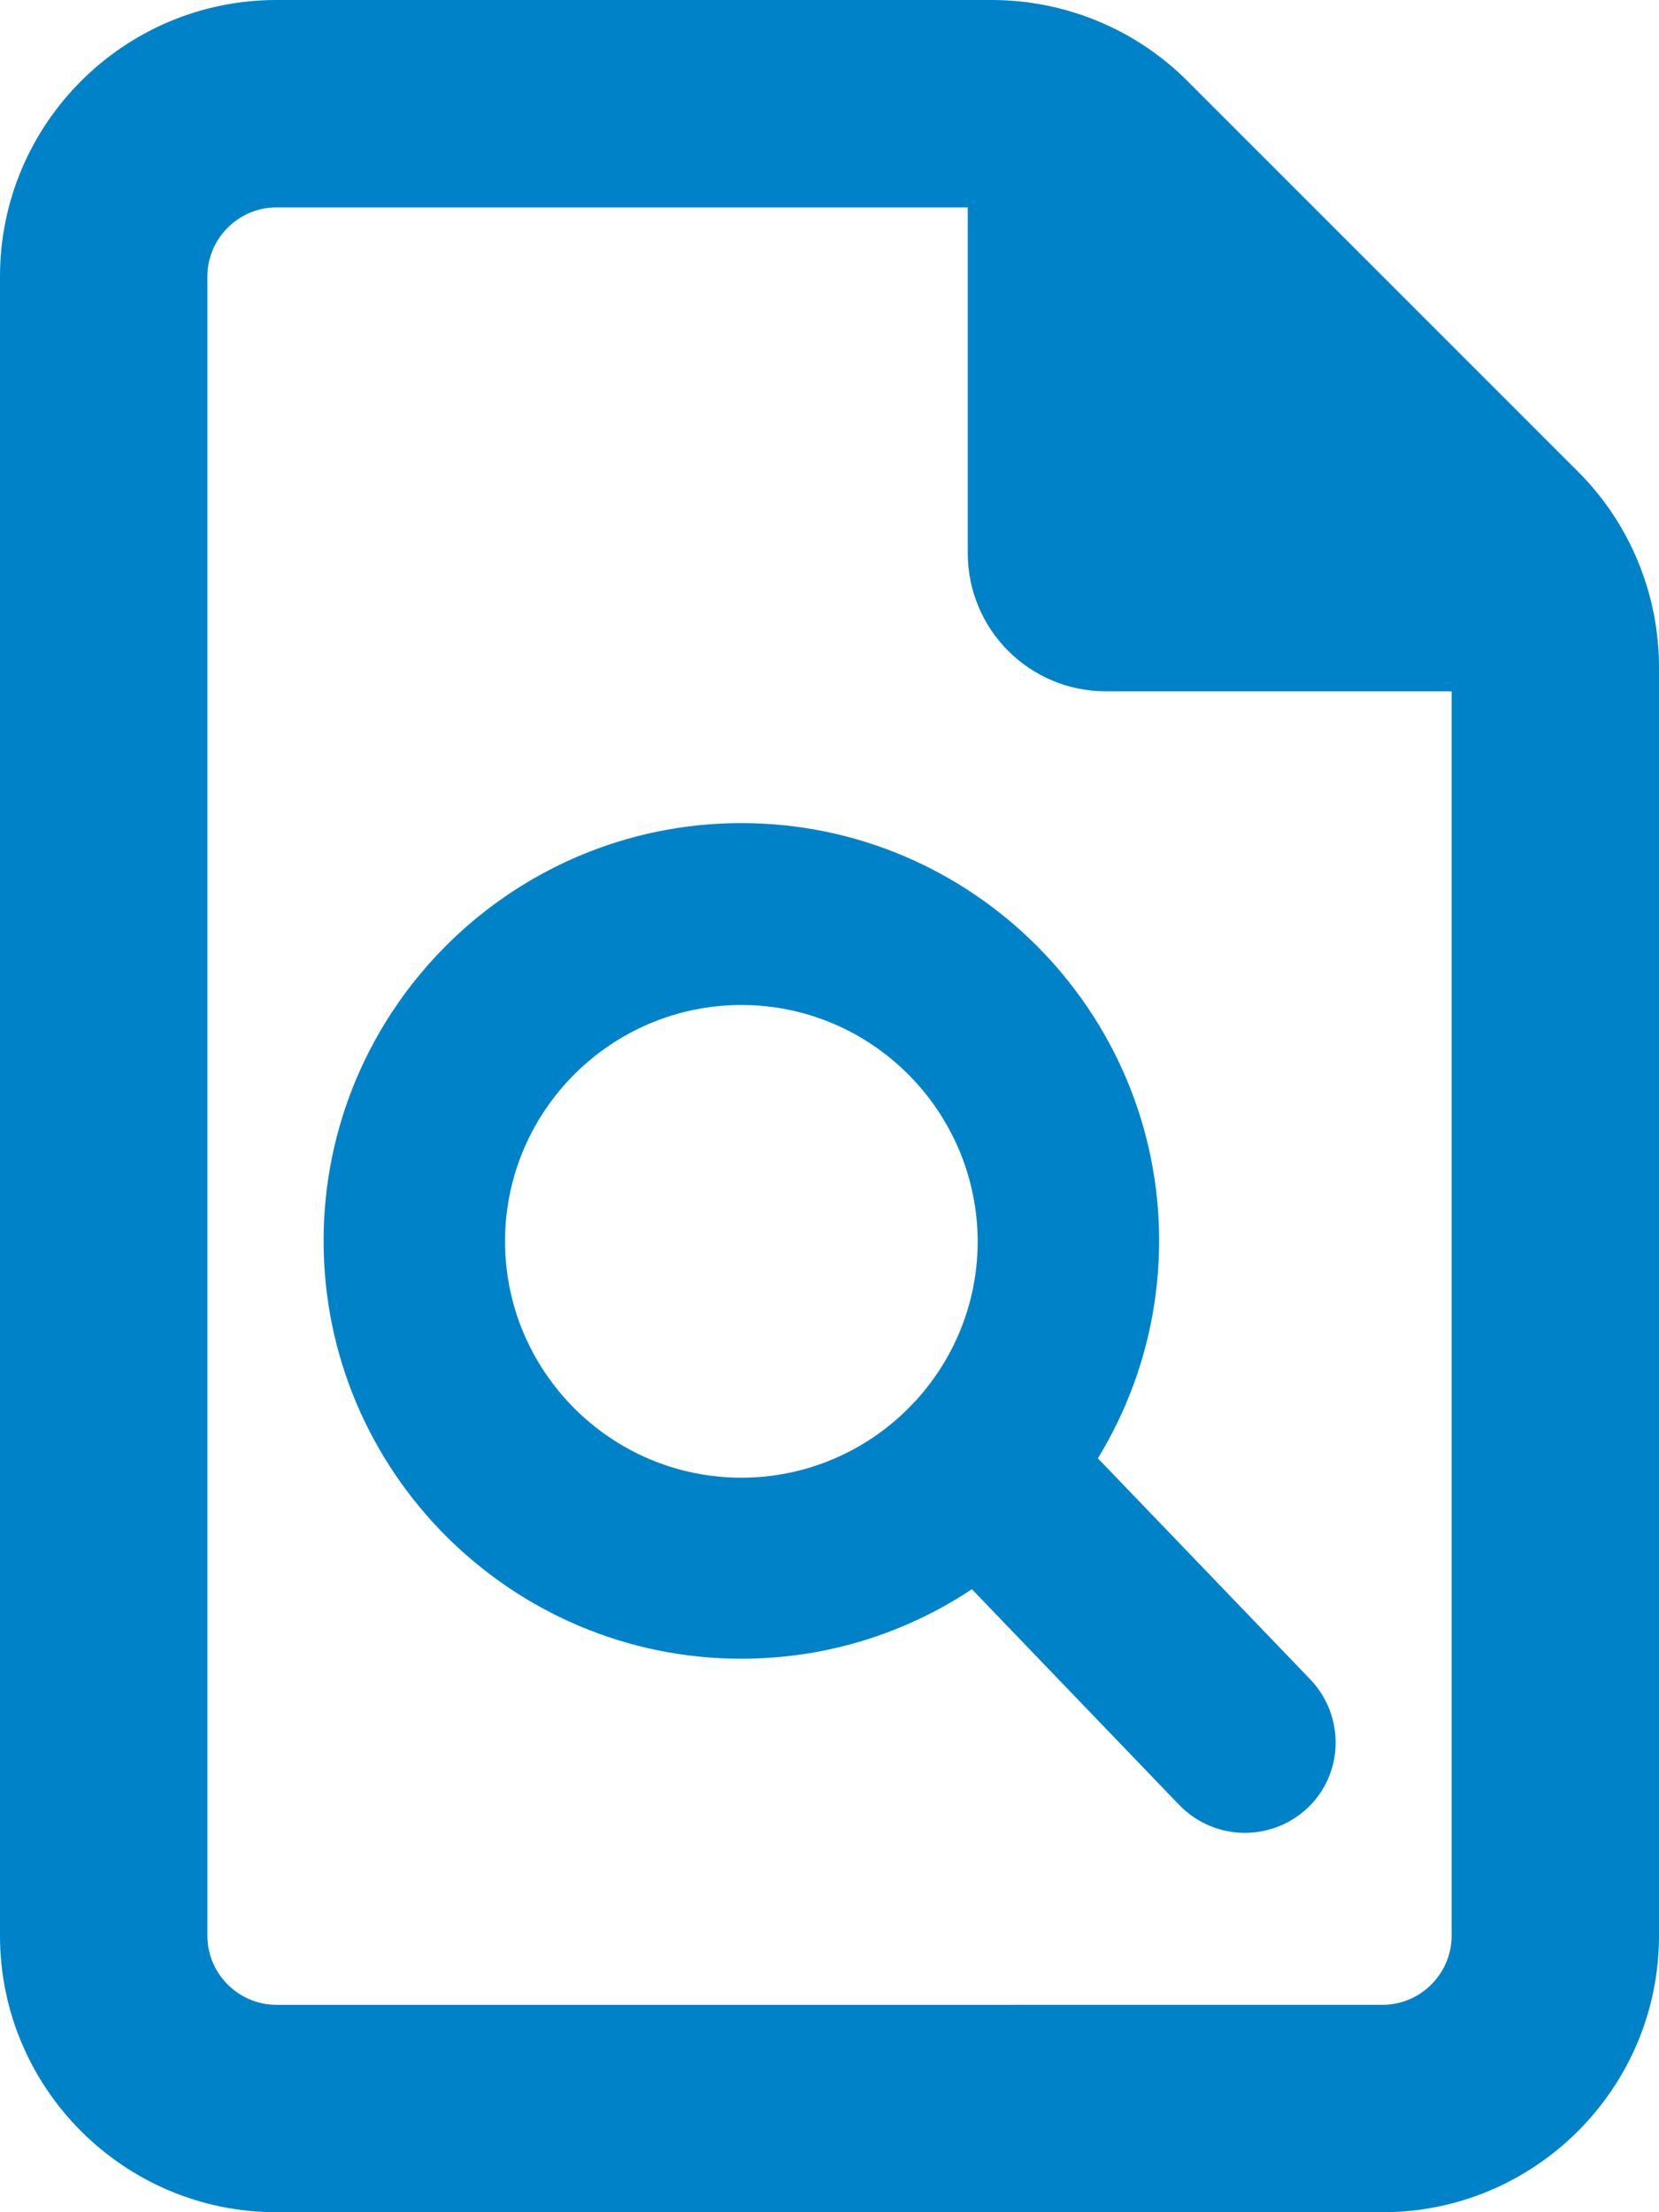
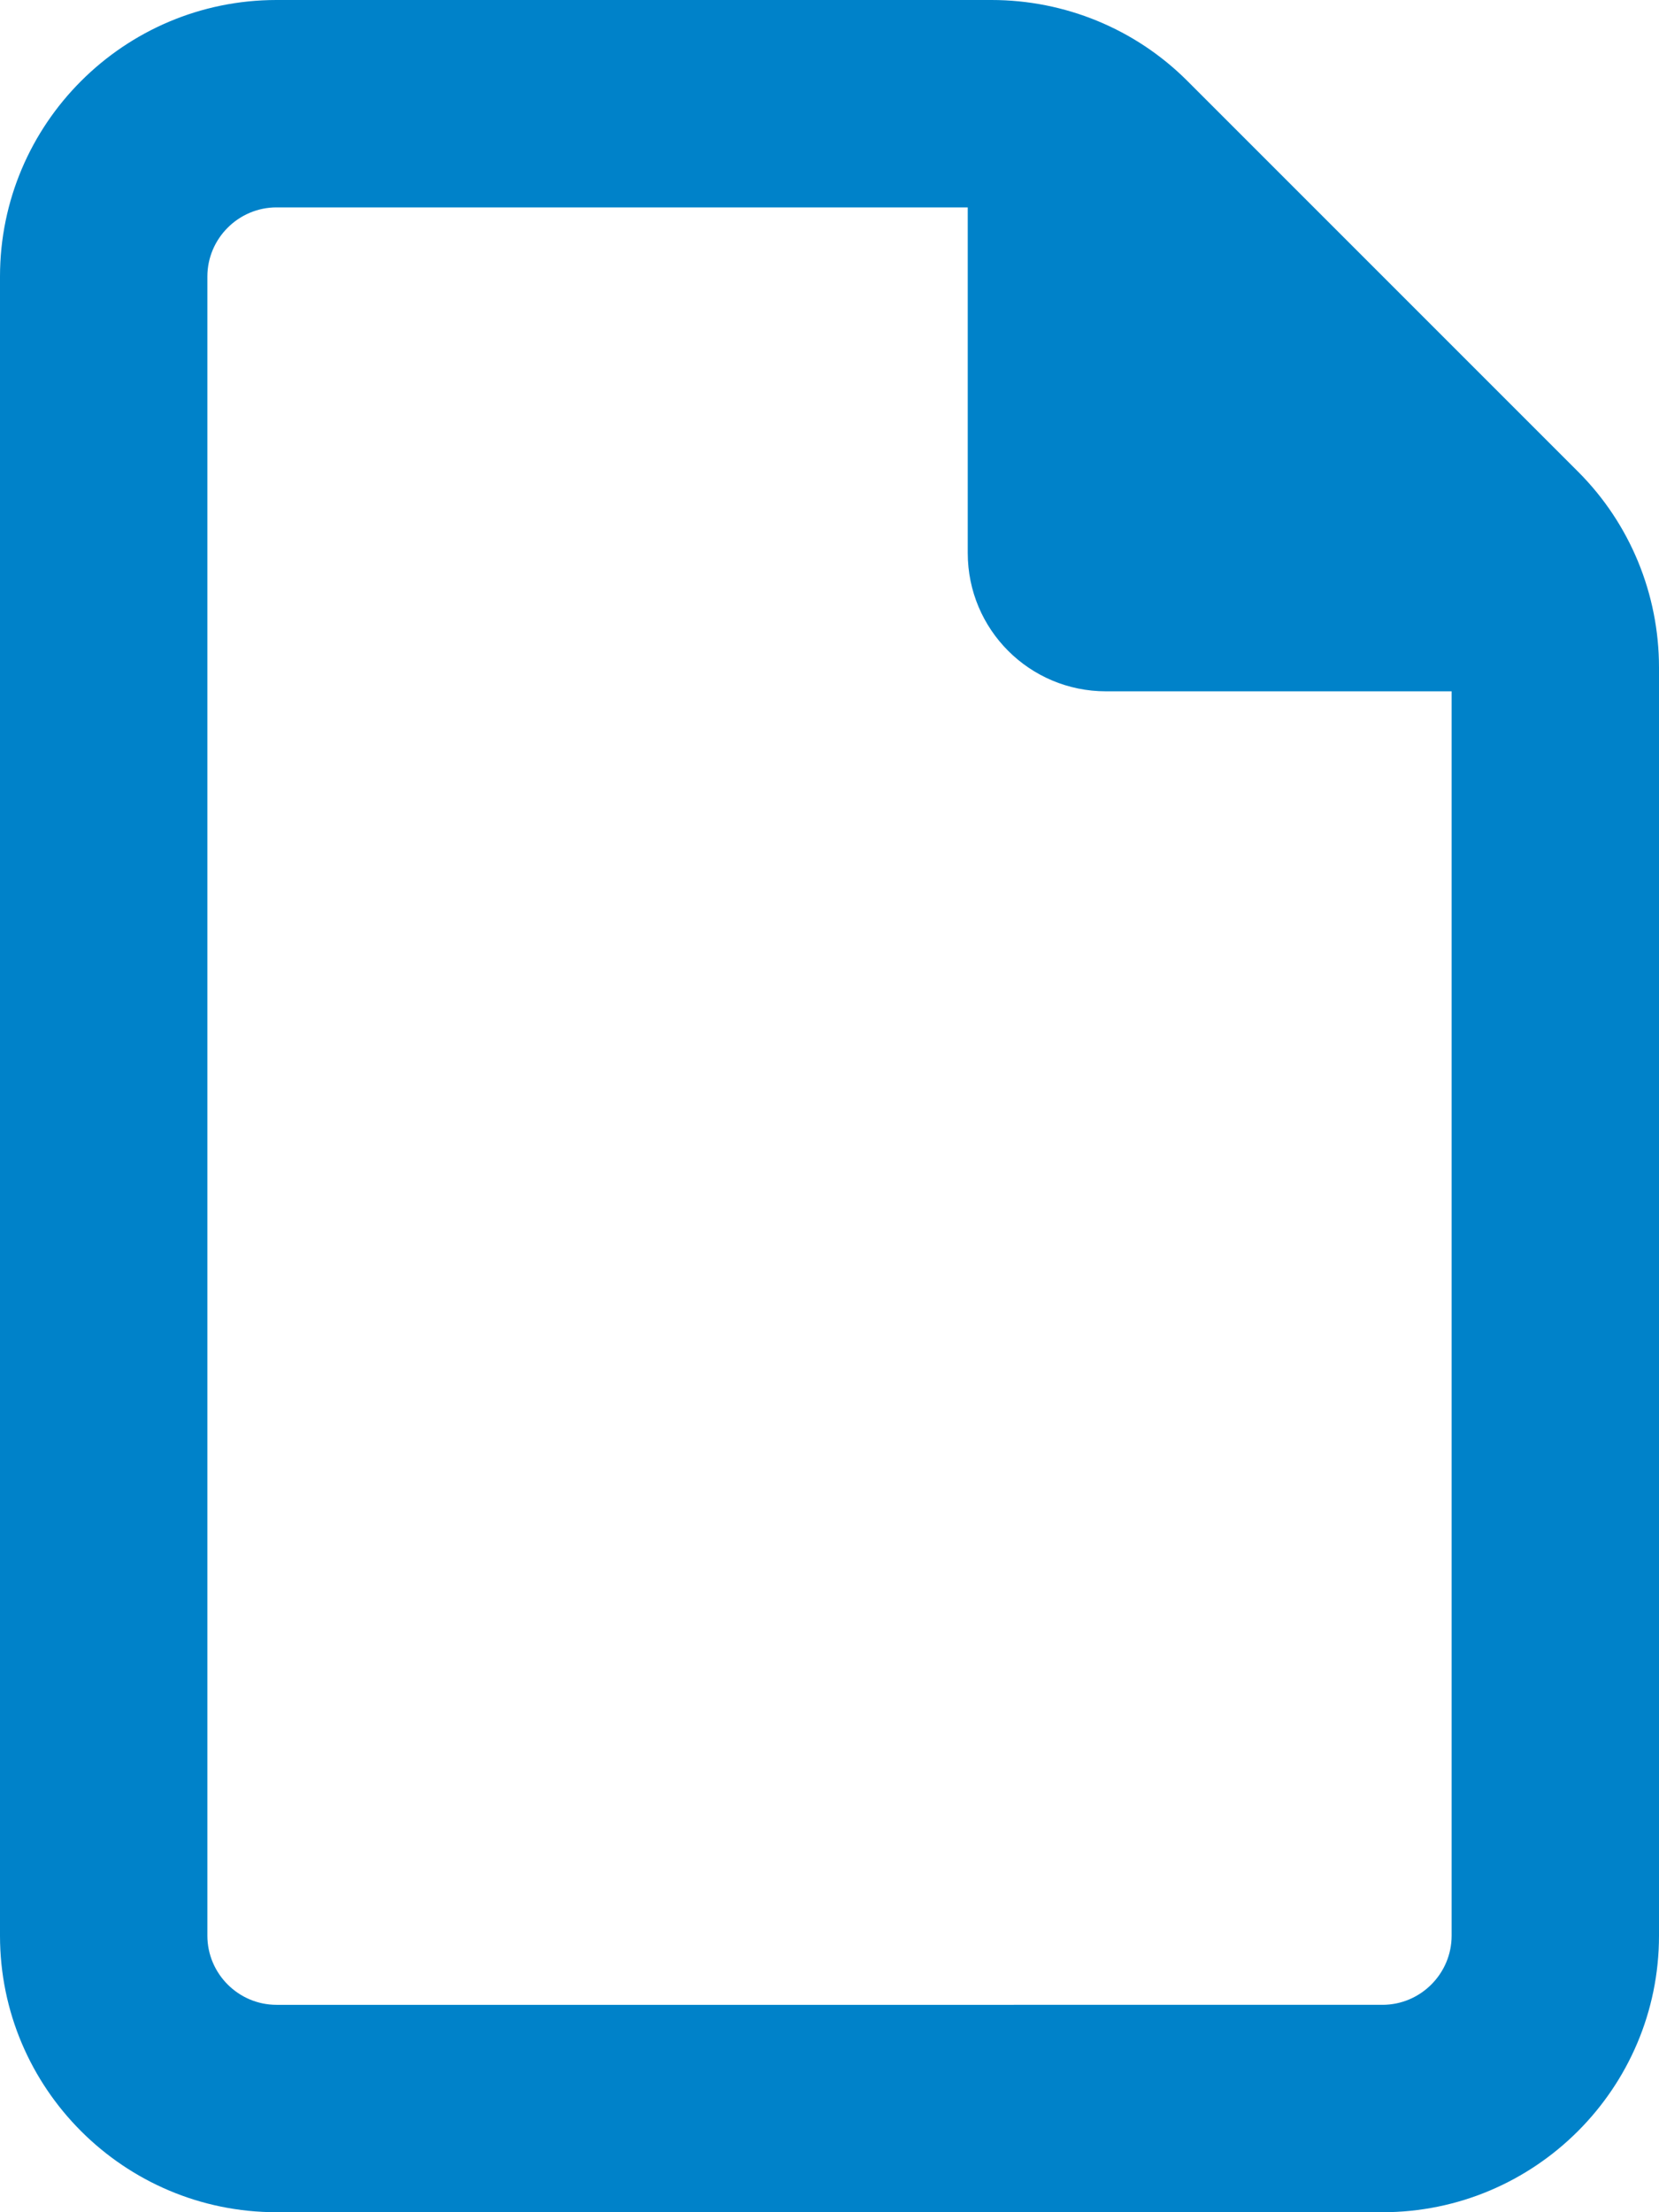
<svg xmlns="http://www.w3.org/2000/svg" version="1.1" id="Layer_1" x="0px" y="0px" viewBox="0 0 384 512" style="enable-background:new 0 0 384 512;" xml:space="preserve">
  <style type="text/css">
	.st0{fill:#0082C9;}
</style>
  <path class="st0" d="M320,464c8.8,0,16-7.2,16-16V160h-80c-17.7,0-32-14.3-32-32V48H64c-8.8,0-16,7.2-16,16v384c0,8.8,7.2,16,16,16  H320z M0,64C0,28.7,28.7,0,64,0h165.5c17,0,33.3,6.7,45.3,18.7l90.5,90.5c12,12,18.7,28.3,18.7,45.3V448c0,35.3-28.7,64-64,64H64  c-35.3,0-64-28.7-64-64V64z" />
  <g>
    <g>
-       <path class="st0" d="M171.6,383.9c-53.3,0-96.7-43.4-96.7-96.7s43.4-96.7,96.7-96.7s96.7,43.4,96.7,96.7    C268.2,340.6,224.9,383.9,171.6,383.9z M171.6,232.6c-30.1,0-54.7,24.5-54.7,54.7c0,30.1,24.5,54.7,54.7,54.7    c30.1,0,54.7-24.5,54.7-54.7C226.2,257.1,201.7,232.6,171.6,232.6z" />
-     </g>
+       </g>
    <g>
-       <path class="st0" d="M288.1,424.2c-5.5,0-11-2.2-15.1-6.4l-61.5-64c-8-8.4-7.8-21.7,0.6-29.7c8.4-8,21.7-7.8,29.7,0.6l61.5,64    c8,8.4,7.8,21.7-0.6,29.7C298.6,422.3,293.3,424.2,288.1,424.2z" />
-     </g>
+       </g>
  </g>
</svg>